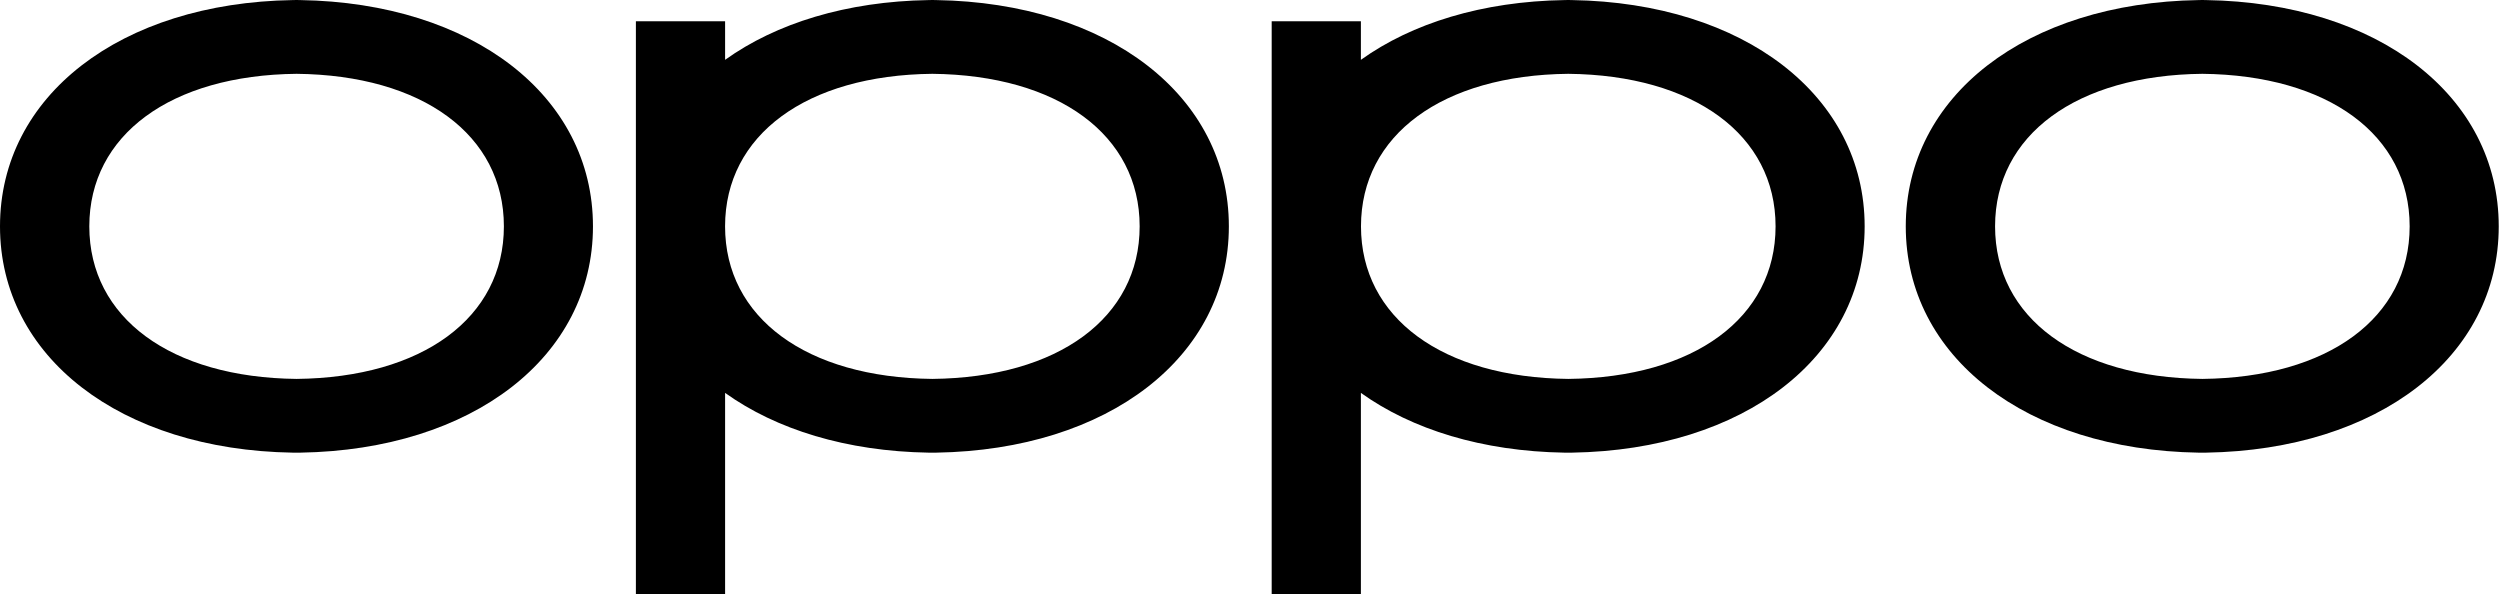
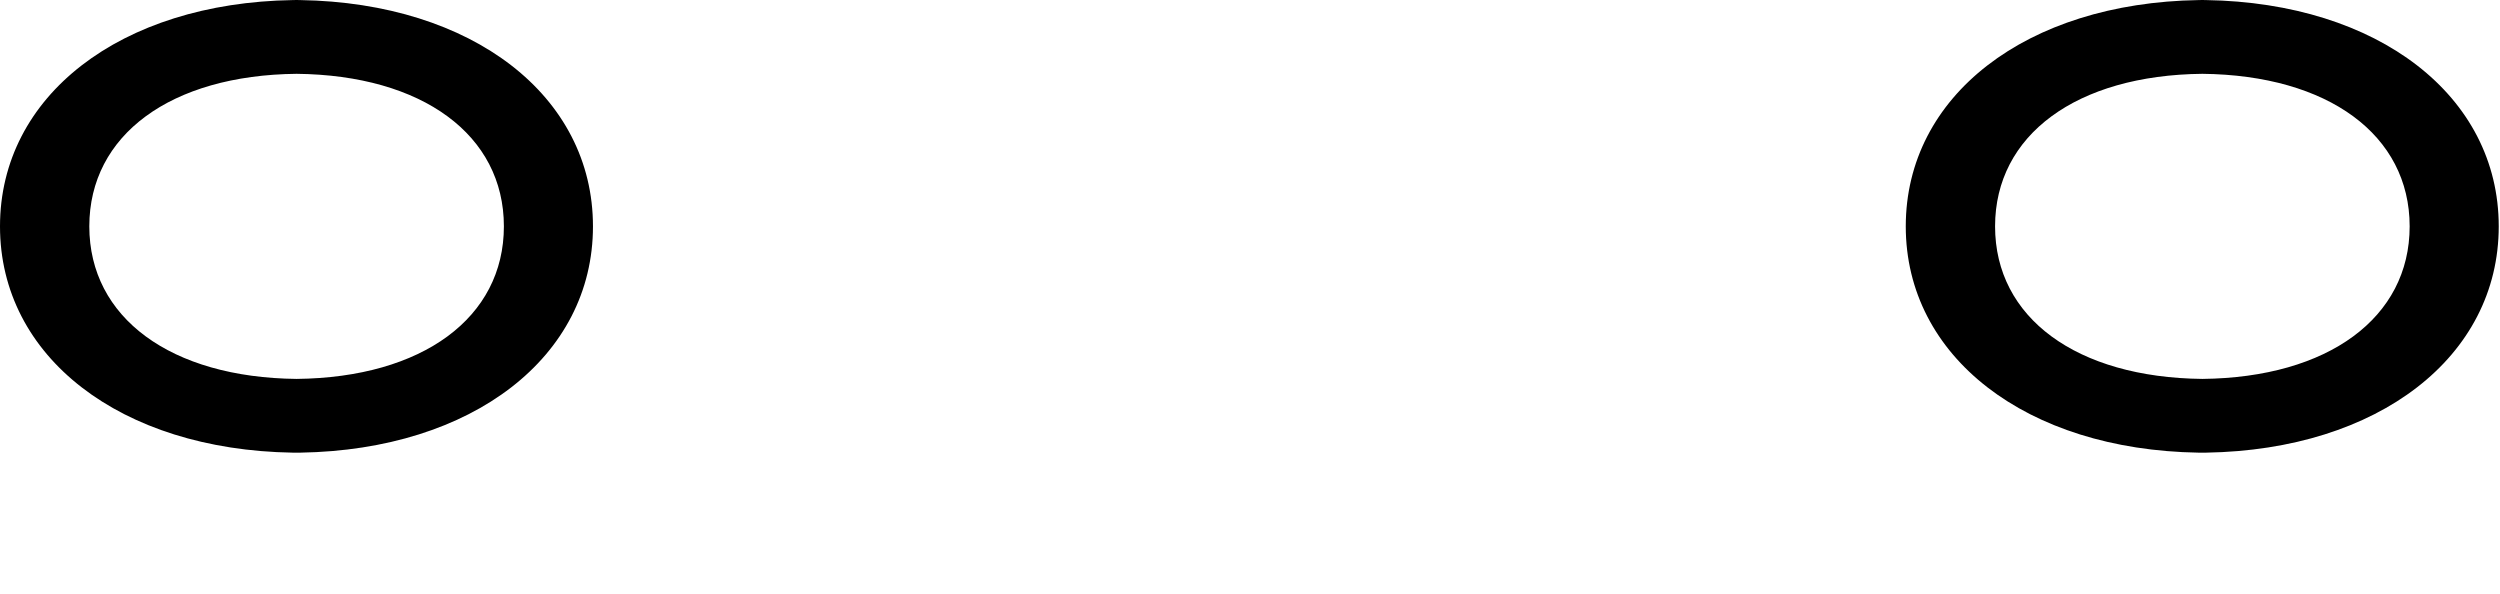
<svg xmlns="http://www.w3.org/2000/svg" viewBox="0 0 101 24" fill="#000" class="nav-logo">
  <path class="fill" fill-rule="evenodd" clip-rule="evenodd" d="M11.984 15.308H11.983H11.982C6.895 15.254 3.608 12.835 3.608 9.145C3.608 5.455 6.895 3.035 11.982 2.982C17.071 3.035 20.357 5.455 20.357 9.145C20.357 12.835 17.071 15.254 11.984 15.308ZM12.132 0.003C12.131 0.003 12.03 0.001 11.979 0C11.927 0.001 11.825 0.003 11.825 0.003C4.862 0.116 0 3.875 0 9.145C0 14.414 4.862 18.174 11.824 18.287C11.824 18.287 11.927 18.288 11.977 18.288C12.031 18.288 12.133 18.287 12.133 18.287C19.094 18.174 23.956 14.414 23.956 9.145C23.956 3.875 19.094 0.116 12.132 0.003Z" />
  <path class="fill" fill-rule="evenodd" clip-rule="evenodd" d="M88.977 15.308H88.976H88.975C83.888 15.254 80.601 12.835 80.601 9.145C80.601 5.455 83.888 3.035 88.975 2.982C94.064 3.035 97.35 5.455 97.35 9.145C97.35 12.835 94.064 15.254 88.977 15.308ZM89.125 0.003C89.124 0.003 89.023 0.001 88.972 0C88.92 0.001 88.819 0.003 88.819 0.003C81.855 0.116 76.993 3.875 76.993 9.145C76.993 14.414 81.855 18.174 88.817 18.287C88.817 18.287 88.92 18.288 88.971 18.288C89.024 18.288 89.126 18.287 89.126 18.287C96.087 18.174 100.949 14.414 100.949 9.145C100.949 3.875 96.087 0.116 89.125 0.003Z" />
-   <path class="fill" fill-rule="evenodd" clip-rule="evenodd" d="M63.359 15.308H63.359H63.358C58.271 15.254 54.984 12.835 54.984 9.145C54.984 5.455 58.271 3.035 63.358 2.982C68.447 3.035 71.733 5.455 71.733 9.145C71.733 12.835 68.447 15.254 63.359 15.308ZM63.508 0.003C63.507 0.003 63.406 0.001 63.355 0C63.303 0.001 63.201 0.003 63.201 0.003C59.884 0.057 57.044 0.939 54.98 2.417V0.858H51.376V24H54.98V15.873C57.044 17.351 59.883 18.233 63.2 18.287C63.2 18.287 63.303 18.288 63.353 18.288C63.407 18.288 63.508 18.287 63.508 18.287C70.47 18.174 75.332 14.414 75.332 9.145C75.332 3.875 70.47 0.116 63.508 0.003Z" />
-   <path class="fill" fill-rule="evenodd" clip-rule="evenodd" d="M37.668 15.308H37.667H37.666C32.579 15.254 29.293 12.835 29.293 9.145C29.293 5.455 32.579 3.035 37.666 2.982C42.755 3.035 46.042 5.455 46.042 9.145C46.042 12.835 42.755 15.254 37.668 15.308ZM37.823 0.003C37.821 0.003 37.72 0.001 37.669 0C37.617 0.001 37.516 0.003 37.516 0.003C34.198 0.057 31.359 0.939 29.294 2.417V0.858H25.69V24H29.294V15.873C31.359 17.351 34.198 18.233 37.514 18.287C37.514 18.287 37.617 18.288 37.668 18.288C37.721 18.288 37.823 18.287 37.823 18.287C44.784 18.174 49.646 14.414 49.646 9.145C49.646 3.875 44.784 0.116 37.823 0.003Z" />
</svg>